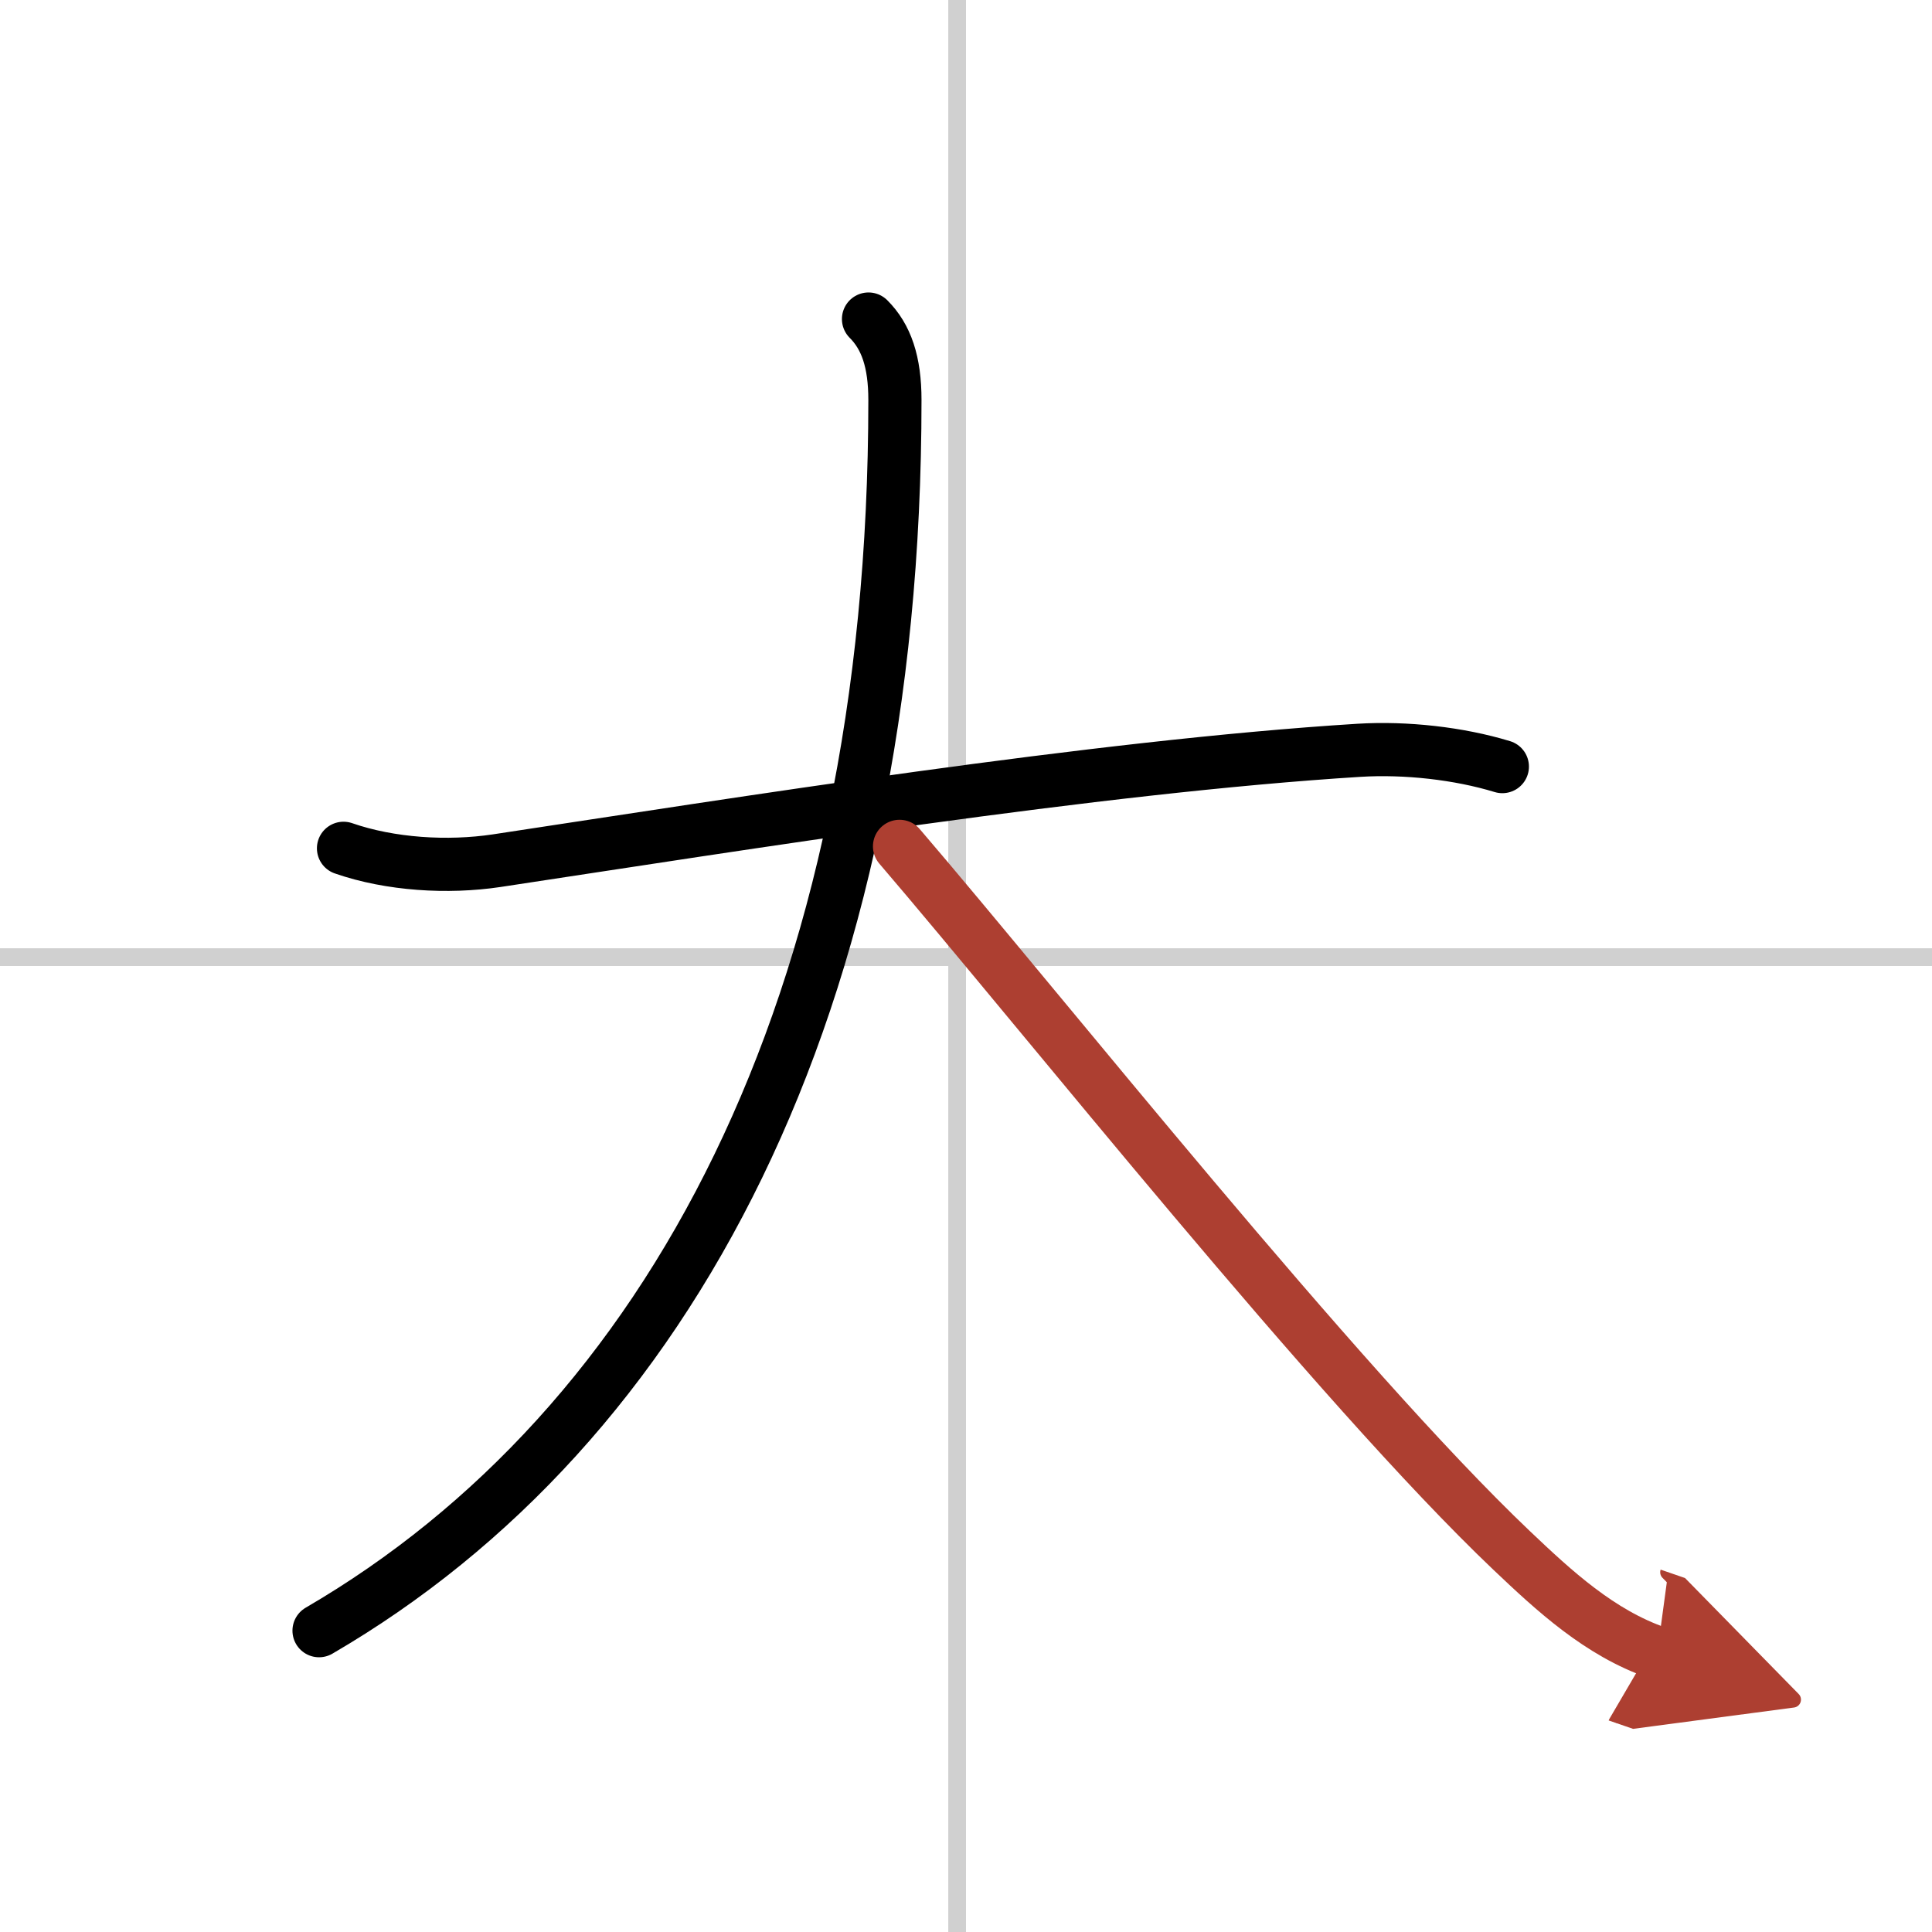
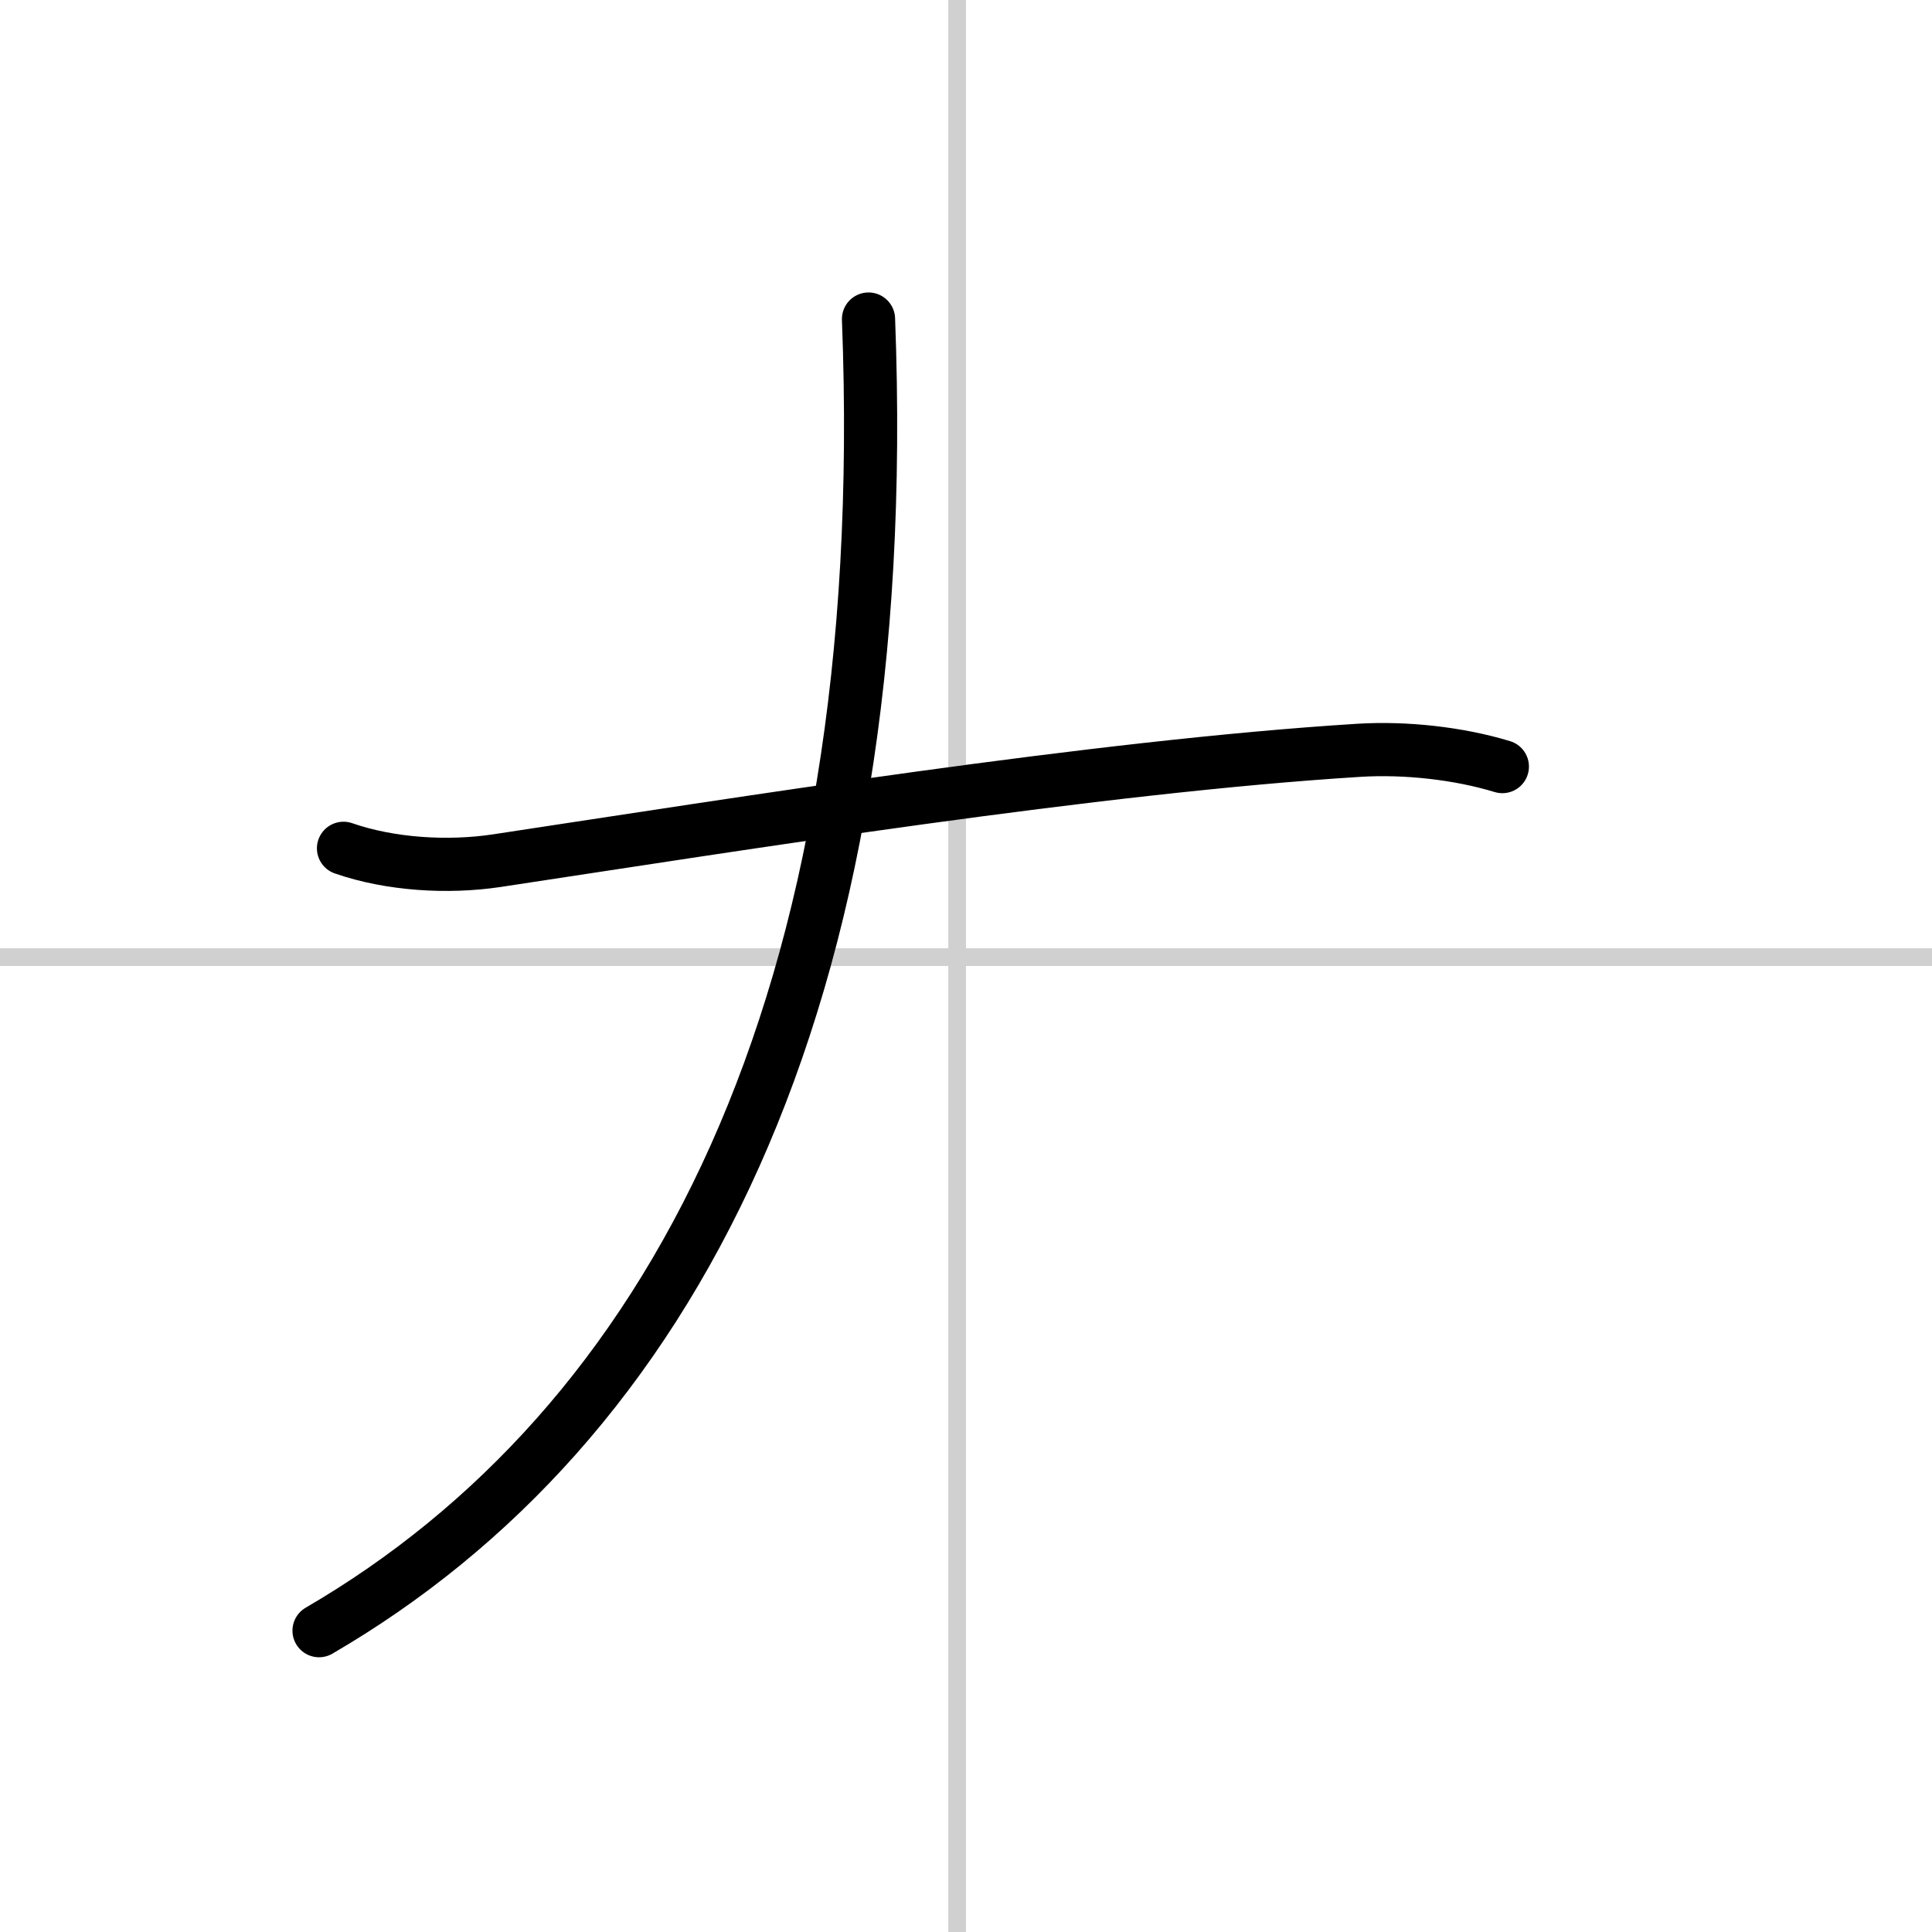
<svg xmlns="http://www.w3.org/2000/svg" width="400" height="400" viewBox="0 0 109 109">
  <defs>
    <marker id="a" markerWidth="4" orient="auto" refX="1" refY="5" viewBox="0 0 10 10">
      <polyline points="0 0 10 5 0 10 1 5" fill="#ad3f31" stroke="#ad3f31" />
    </marker>
  </defs>
  <g fill="none" stroke="#000" stroke-linecap="round" stroke-linejoin="round" stroke-width="3">
    <rect width="100%" height="100%" fill="#fff" stroke="#fff" />
    <line x1="54" x2="54" y2="109" stroke="#d0d0d0" stroke-width="1" />
    <line x2="109" y1="54" y2="54" stroke="#d0d0d0" stroke-width="1" />
    <path d="m19.38 47.86c2.65 0.92 5.89 1.11 8.63 0.7 13.62-2.06 33.87-5.31 48.67-6.23 2.62-0.16 5.62 0.17 8.08 0.92" />
-     <path d="M49,18c1,1,1.49,2.41,1.49,4.57C50.49,56.75,37.75,80.5,18,92" />
-     <path d="m50.75 47.75c8.04 9.38 24.72 30.39 34.53 39.72 2.4 2.28 4.97 4.66 8.22 5.78" marker-end="url(#a)" stroke="#ad3f31" />
+     <path d="M49,18C50.49,56.75,37.75,80.5,18,92" />
  </g>
</svg>